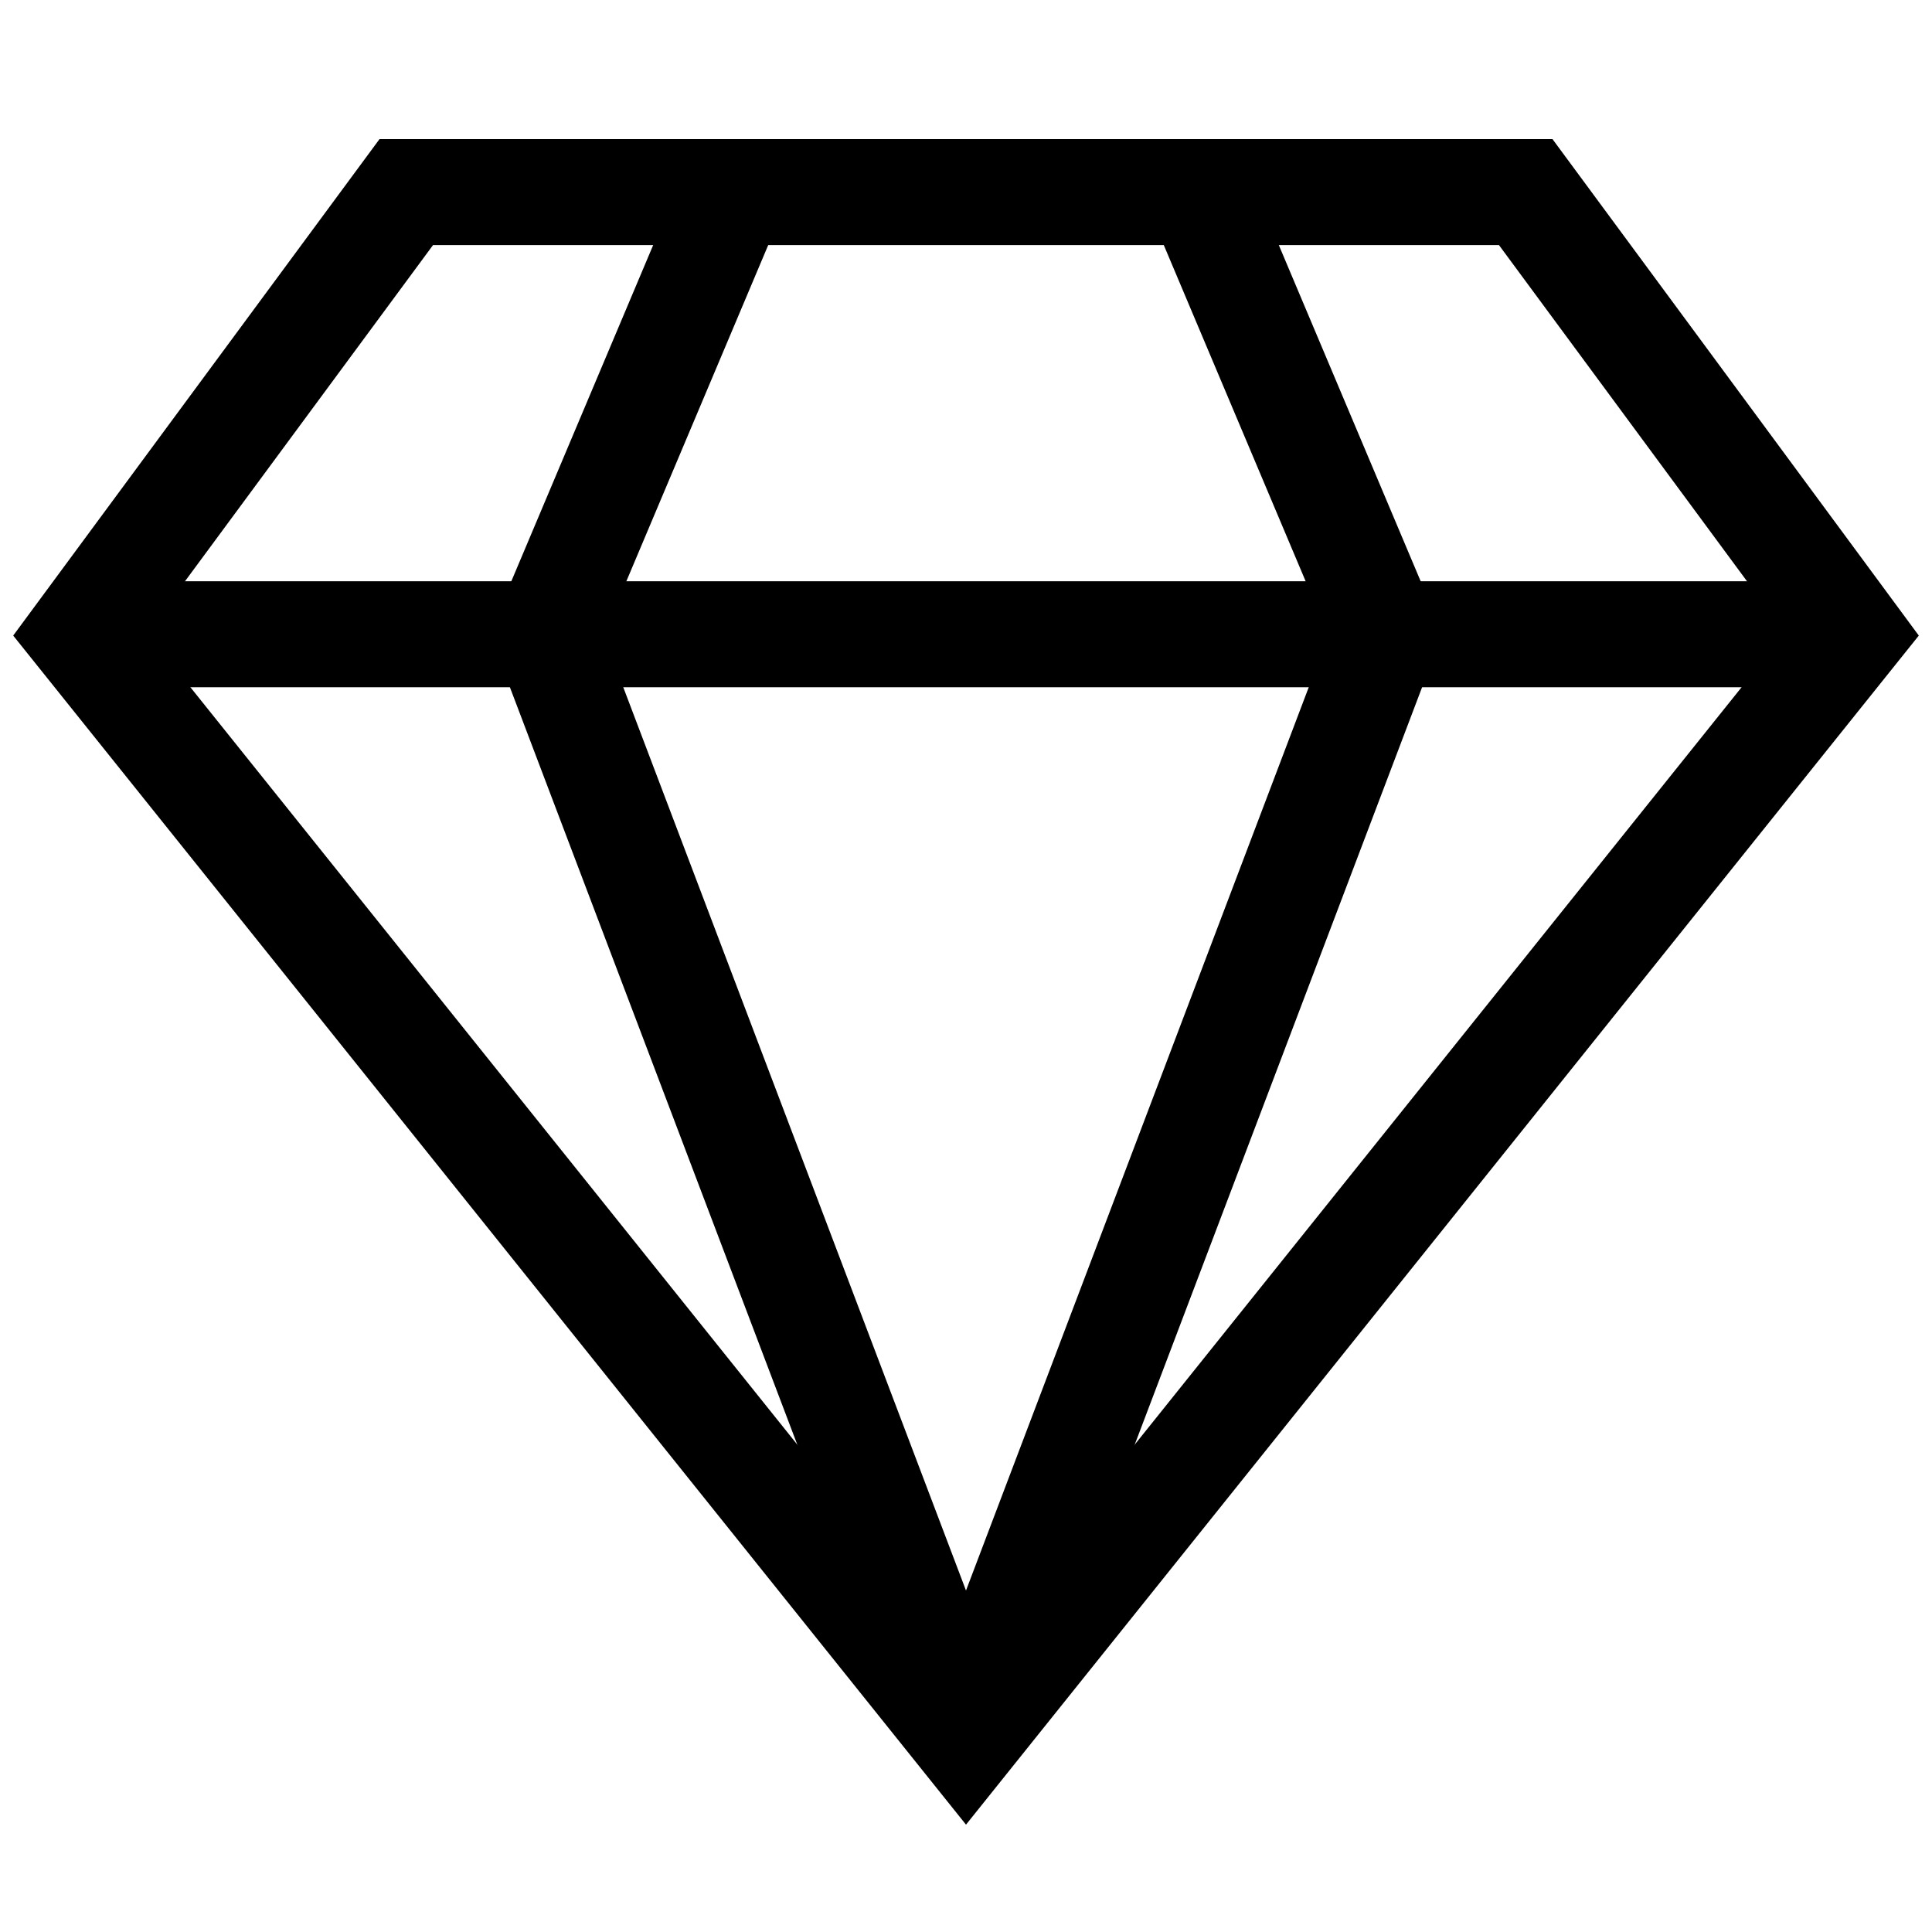
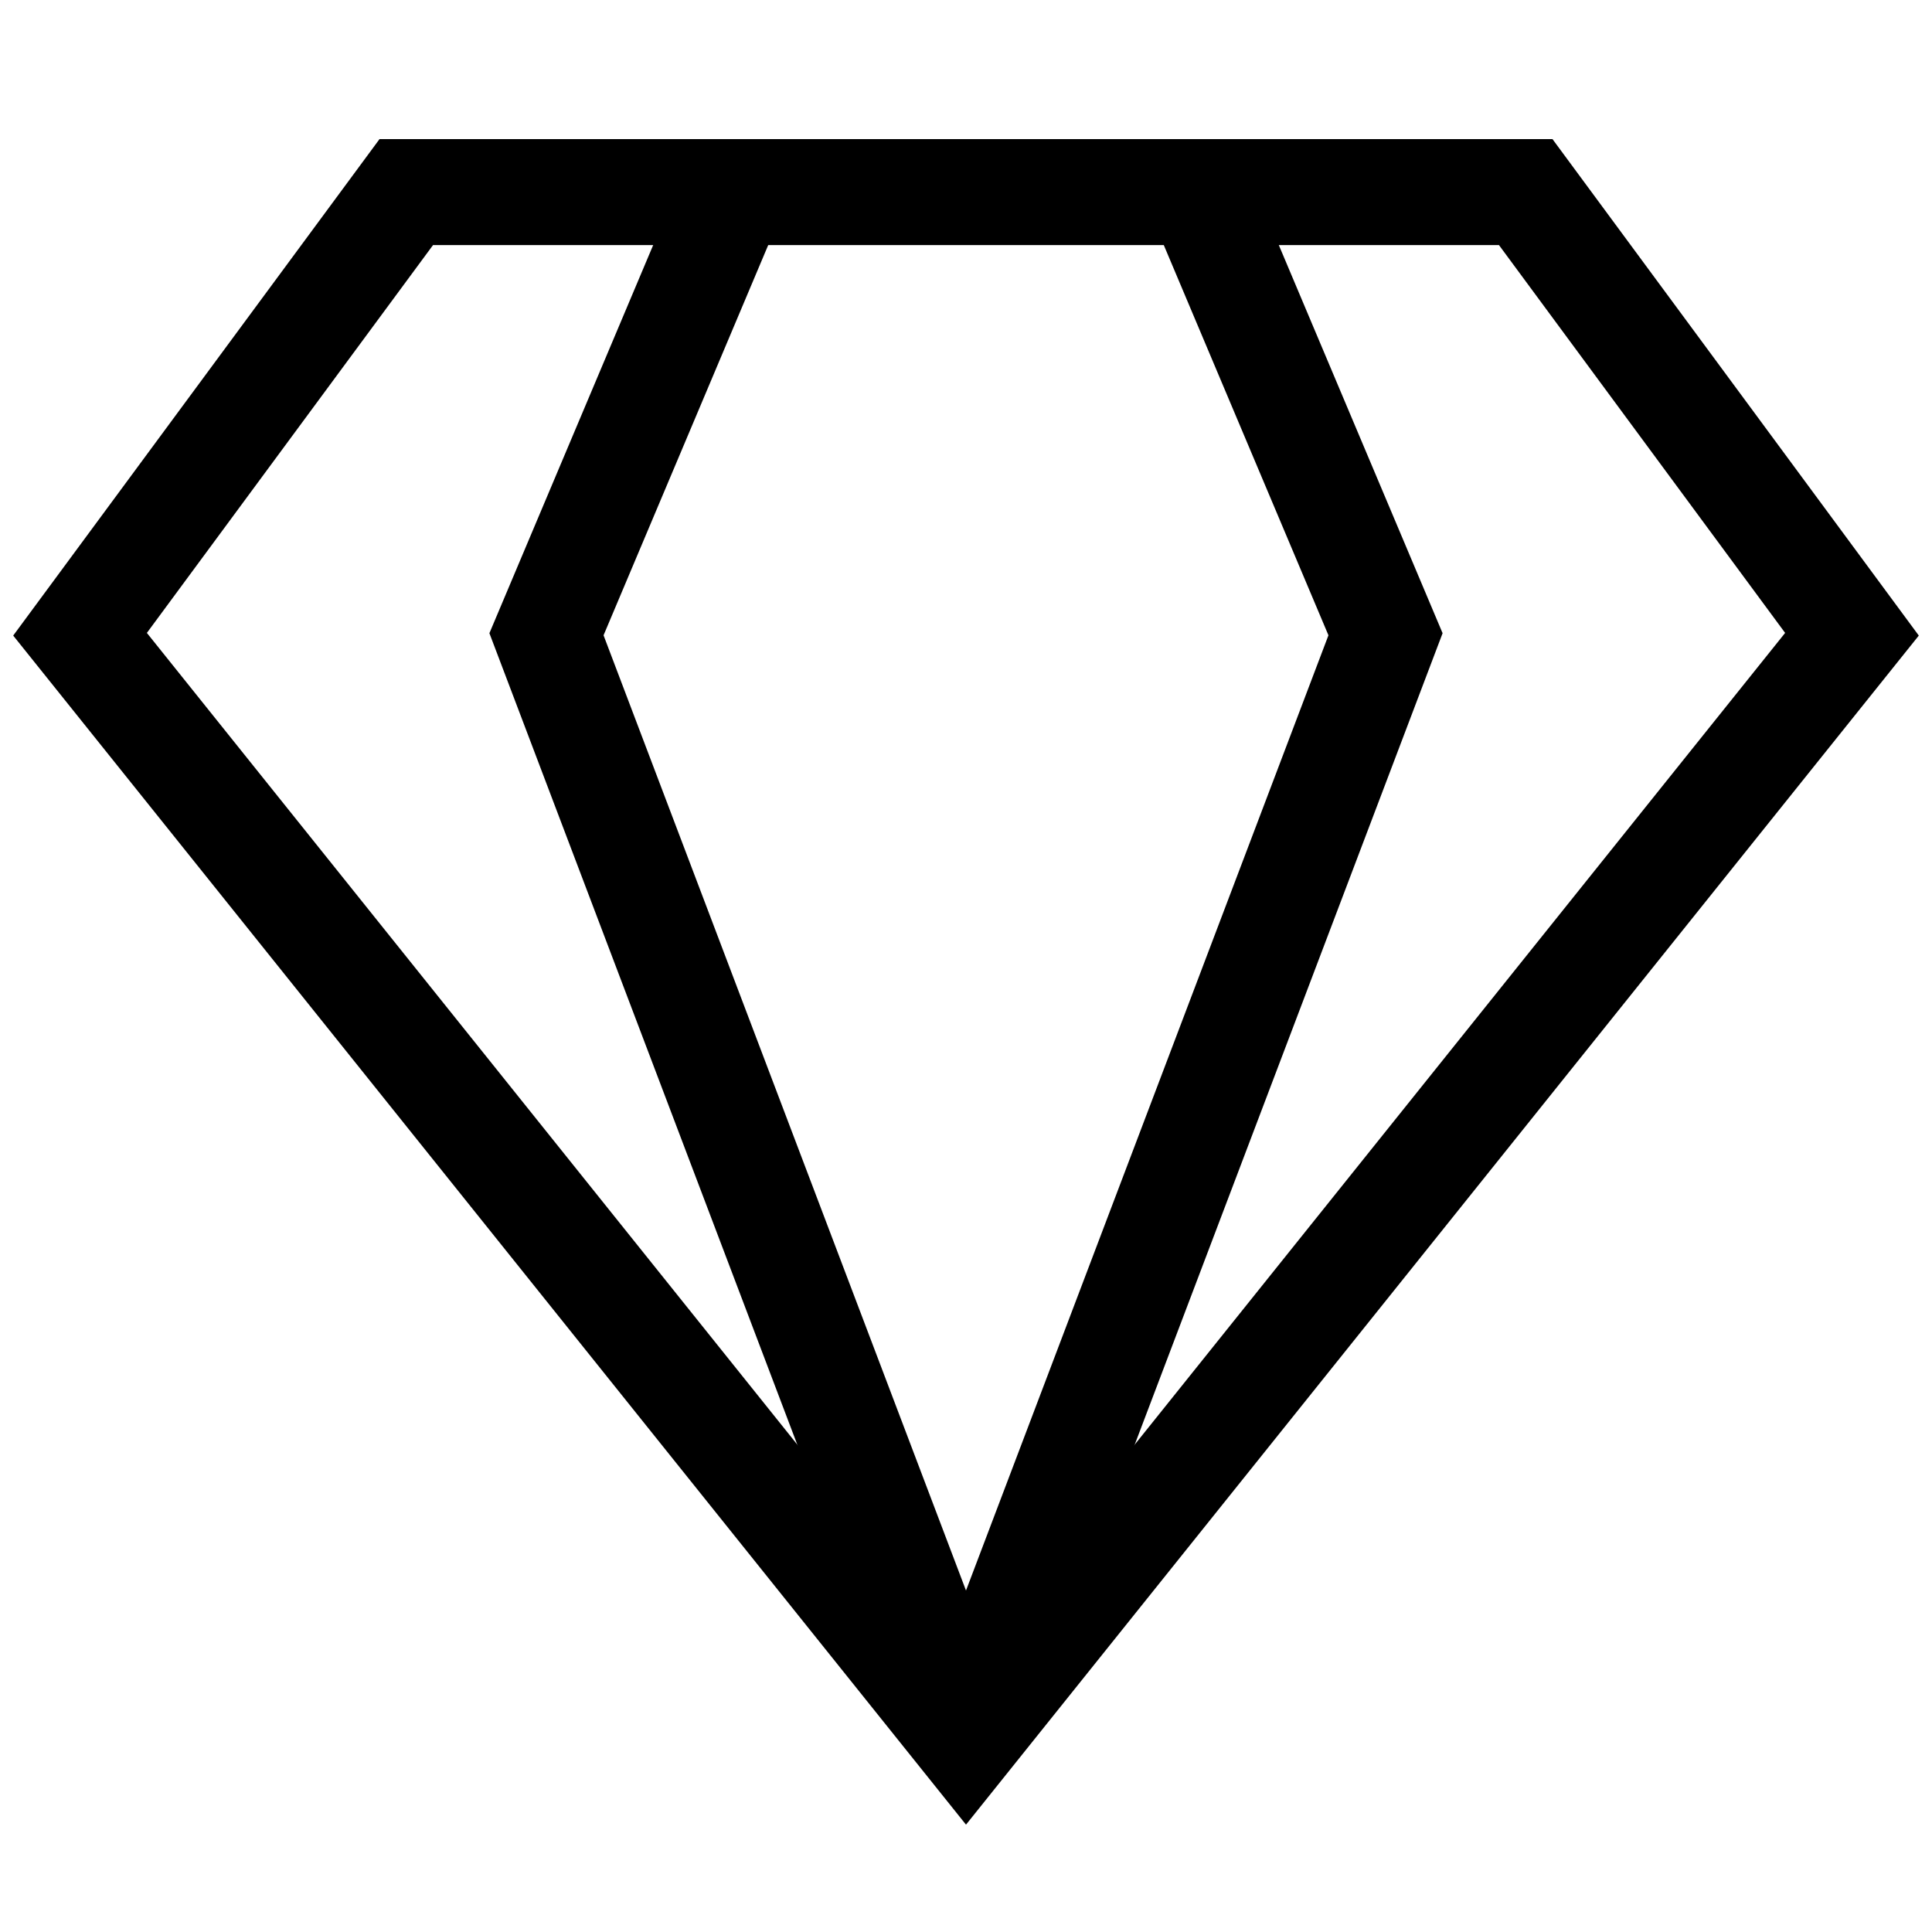
<svg xmlns="http://www.w3.org/2000/svg" id="Layer_1" version="1.1" viewBox="0 0 350 350">
  <defs>
    <style>
      .st0 {
        fill: none;
        stroke: #000;
        stroke-miterlimit: 10;
        stroke-width: 19.2px;
      }
    </style>
  </defs>
  <polygon class="st0" points="73.6 34.8 276.4 34.8 335.5 114.9 175 315.2 14.5 114.9 73.6 34.8" />
-   <line class="st0" x1="335.5" y1="114.9" x2="14.5" y2="114.9" />
  <polyline class="st0" points="217.2 34.8 251 114.9 175 315.2" />
  <polyline class="st0" points="132.8 34.8 99 114.9 175 315.2" />
</svg>